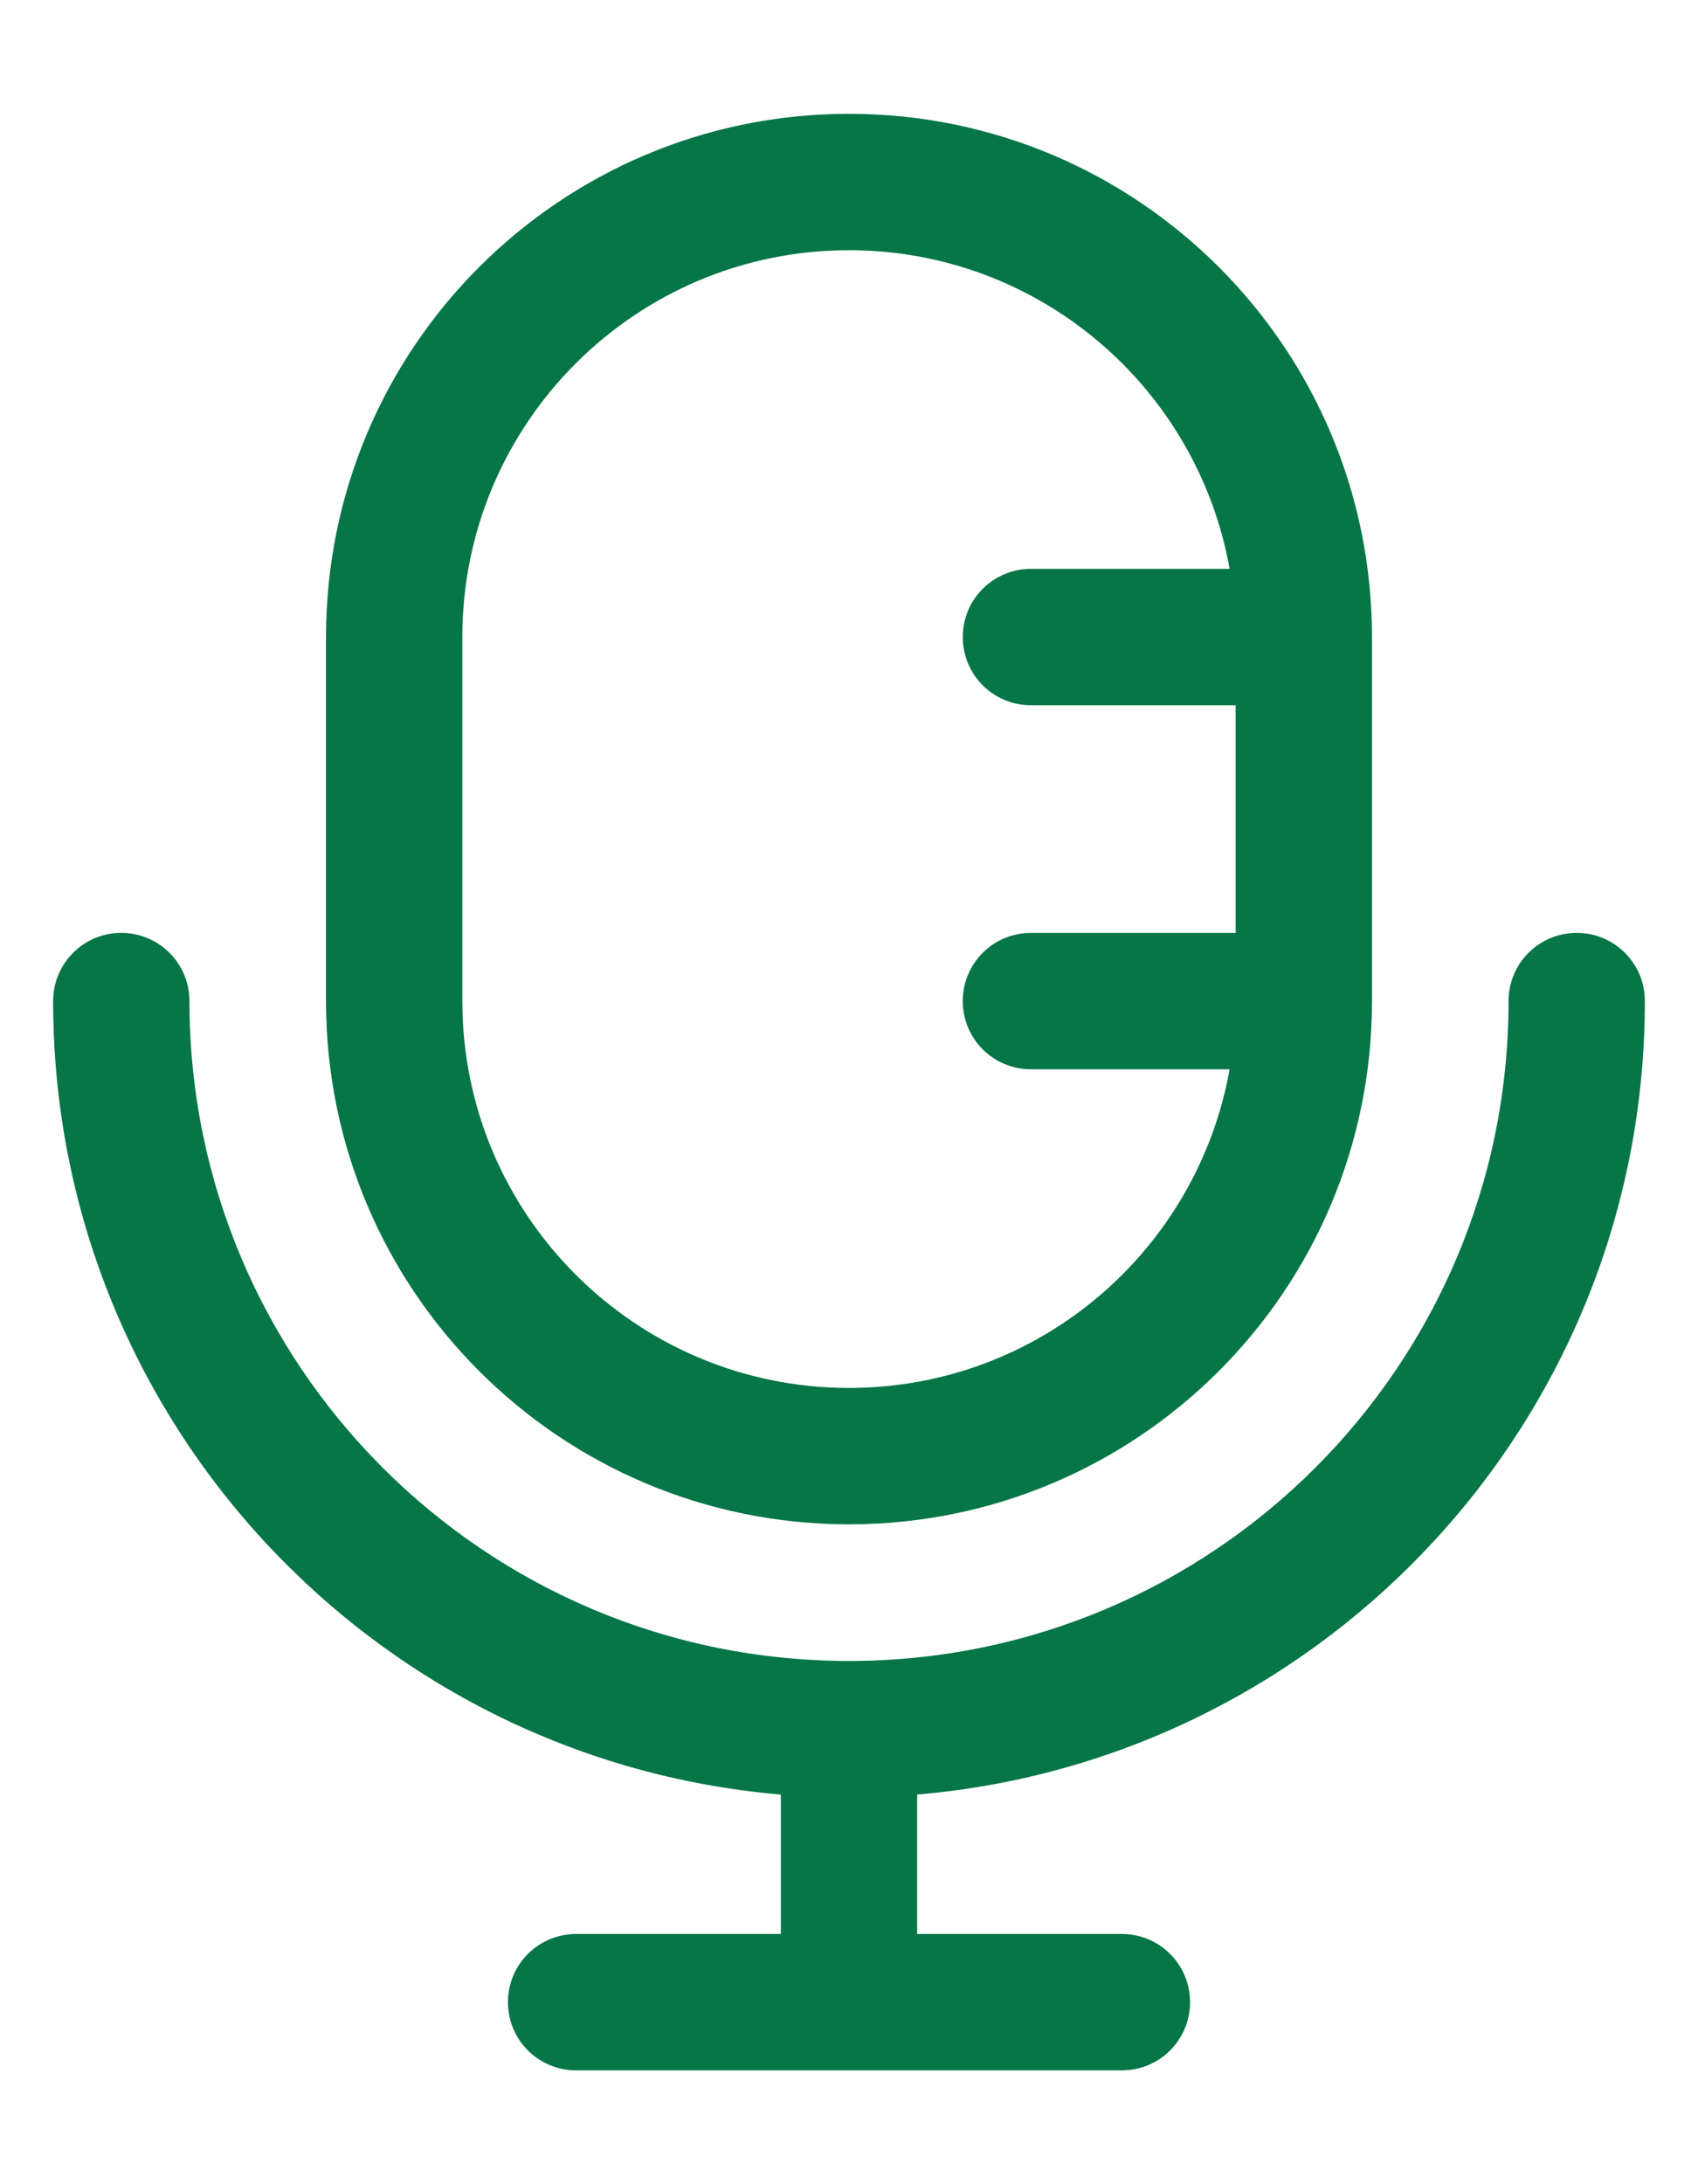
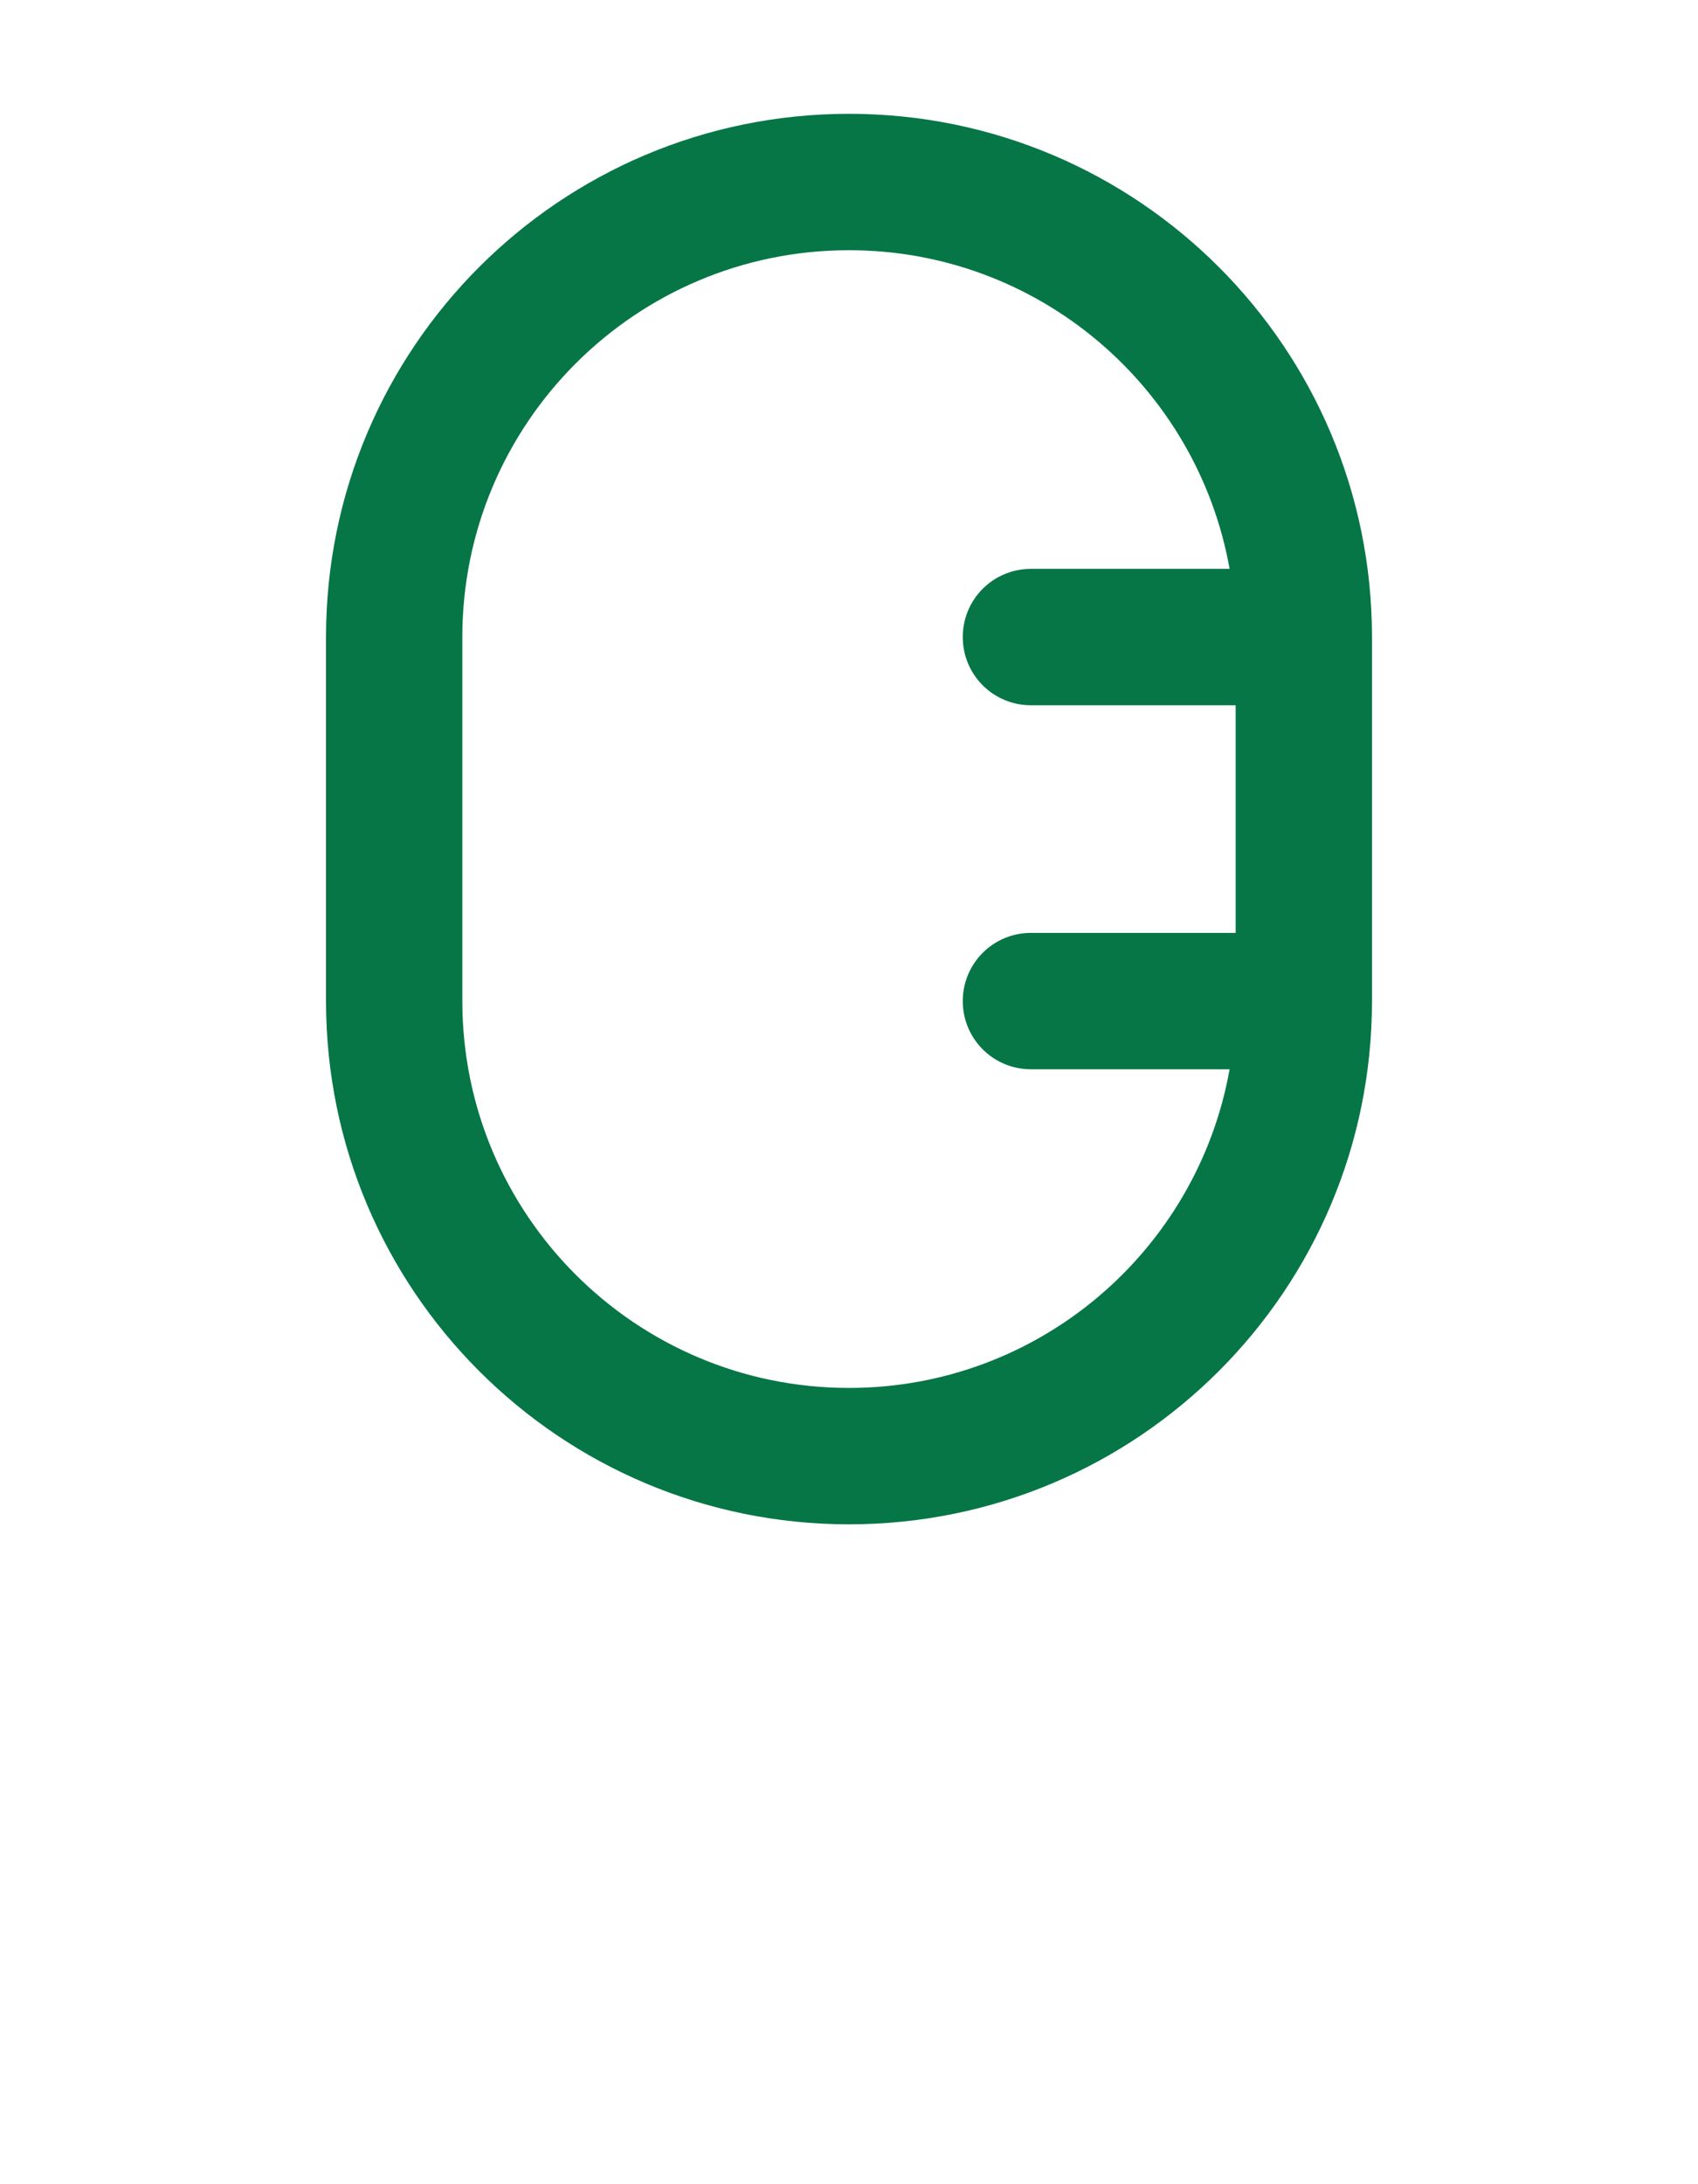
<svg xmlns="http://www.w3.org/2000/svg" width="14" height="18" viewBox="0 0 14 18" fill="none">
  <path fill-rule="evenodd" clip-rule="evenodd" d="M7 12.562C9.382 12.562 11.312 10.632 11.312 8.25V5.25C11.312 2.868 9.382 0.938 7 0.938C4.618 0.938 2.688 2.868 2.688 5.25V8.25C2.688 10.632 4.618 12.562 7 12.562ZM7 2.062C5.24 2.062 3.812 3.49 3.812 5.25V8.25C3.812 10.01 5.24 11.438 7 11.438C8.568 11.438 9.872 10.305 10.138 8.812H8.5C8.189 8.812 7.938 8.561 7.938 8.25C7.938 7.939 8.189 7.688 8.5 7.688H10.188V5.812H8.5C8.189 5.812 7.938 5.561 7.938 5.25C7.938 4.939 8.189 4.688 8.5 4.688H10.138C9.872 3.195 8.568 2.062 7 2.062Z" fill="#067647" />
-   <path d="M1.562 8.25C1.562 7.939 1.311 7.688 1 7.688C0.689 7.688 0.438 7.939 0.438 8.25C0.438 11.685 3.076 14.503 6.438 14.789V15.938H4.75C4.439 15.938 4.188 16.189 4.188 16.5C4.188 16.811 4.439 17.062 4.75 17.062H9.25C9.561 17.062 9.812 16.811 9.812 16.5C9.812 16.189 9.561 15.938 9.25 15.938H7.562V14.789C10.924 14.503 13.562 11.685 13.562 8.25C13.562 7.939 13.311 7.688 13 7.688C12.689 7.688 12.438 7.939 12.438 8.25C12.438 11.253 10.003 13.688 7 13.688C3.997 13.688 1.562 11.253 1.562 8.25Z" fill="#067647" />
</svg>